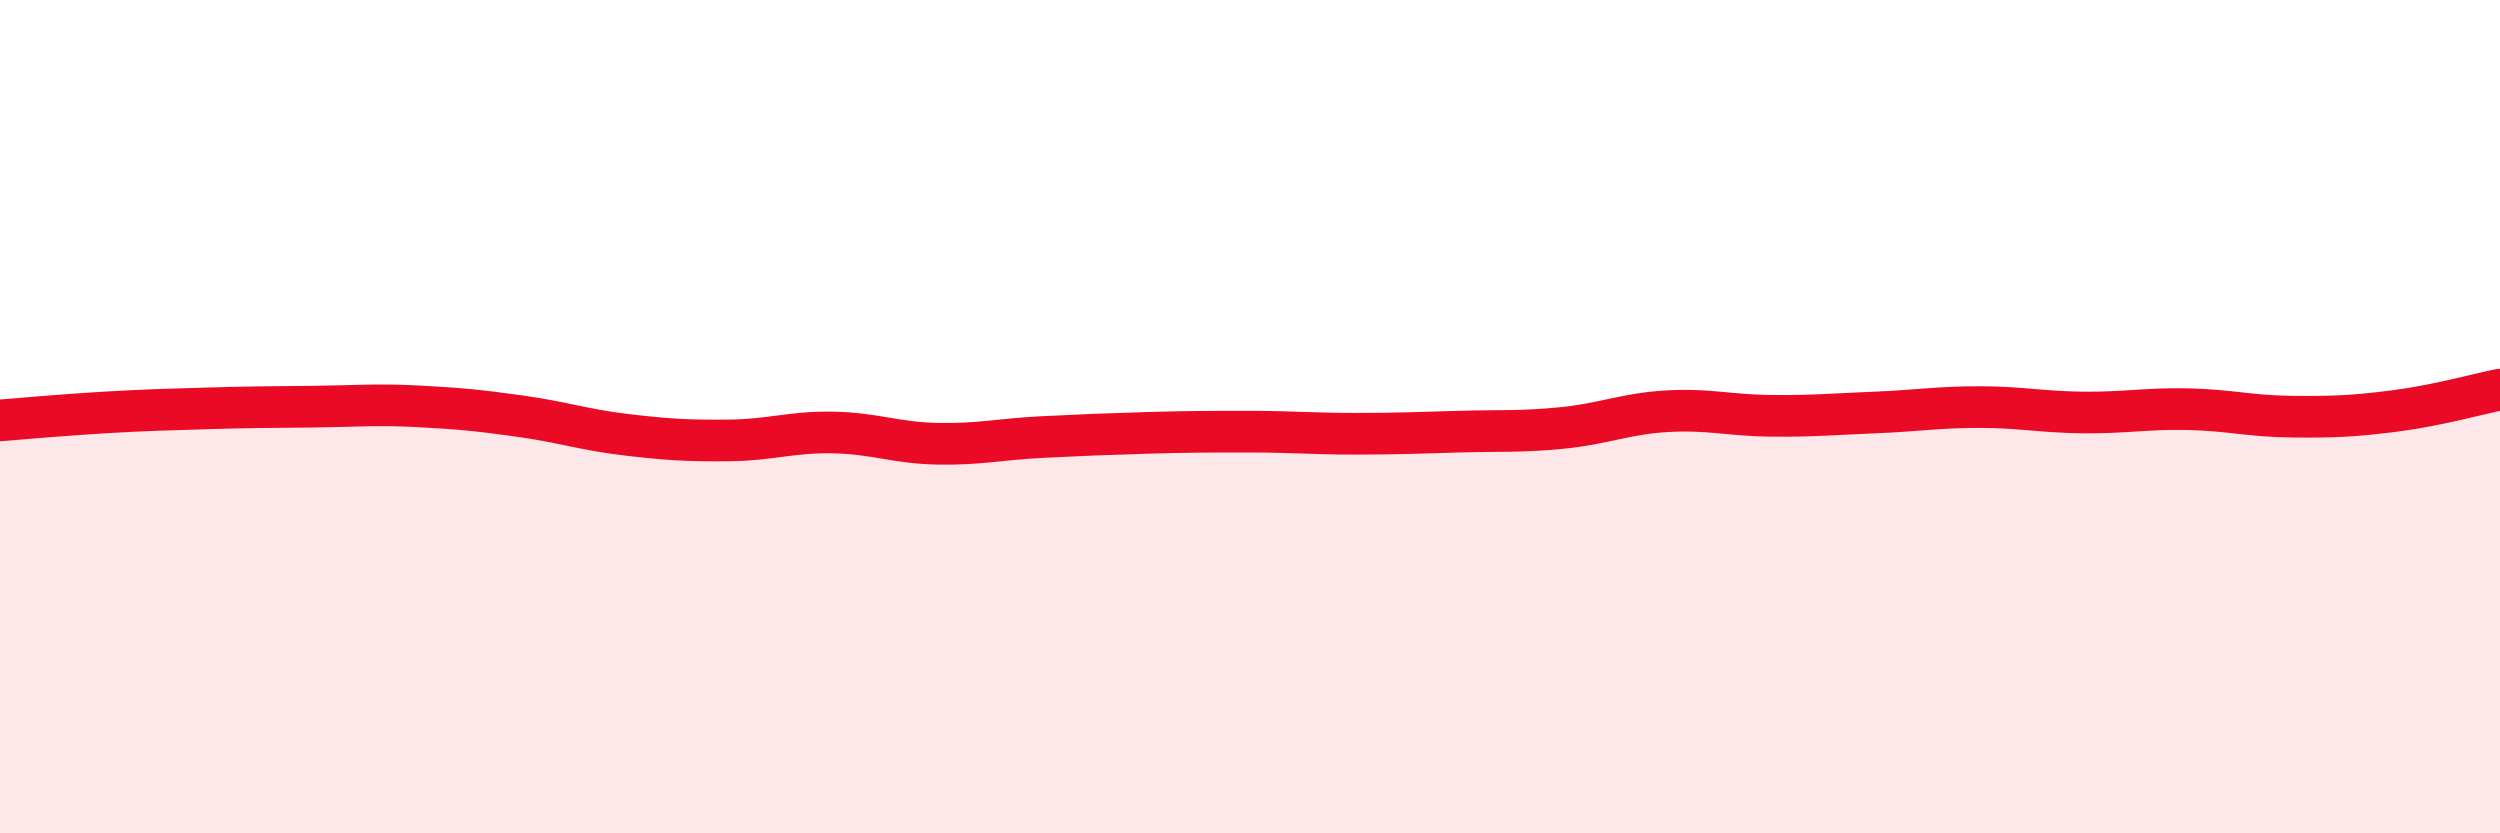
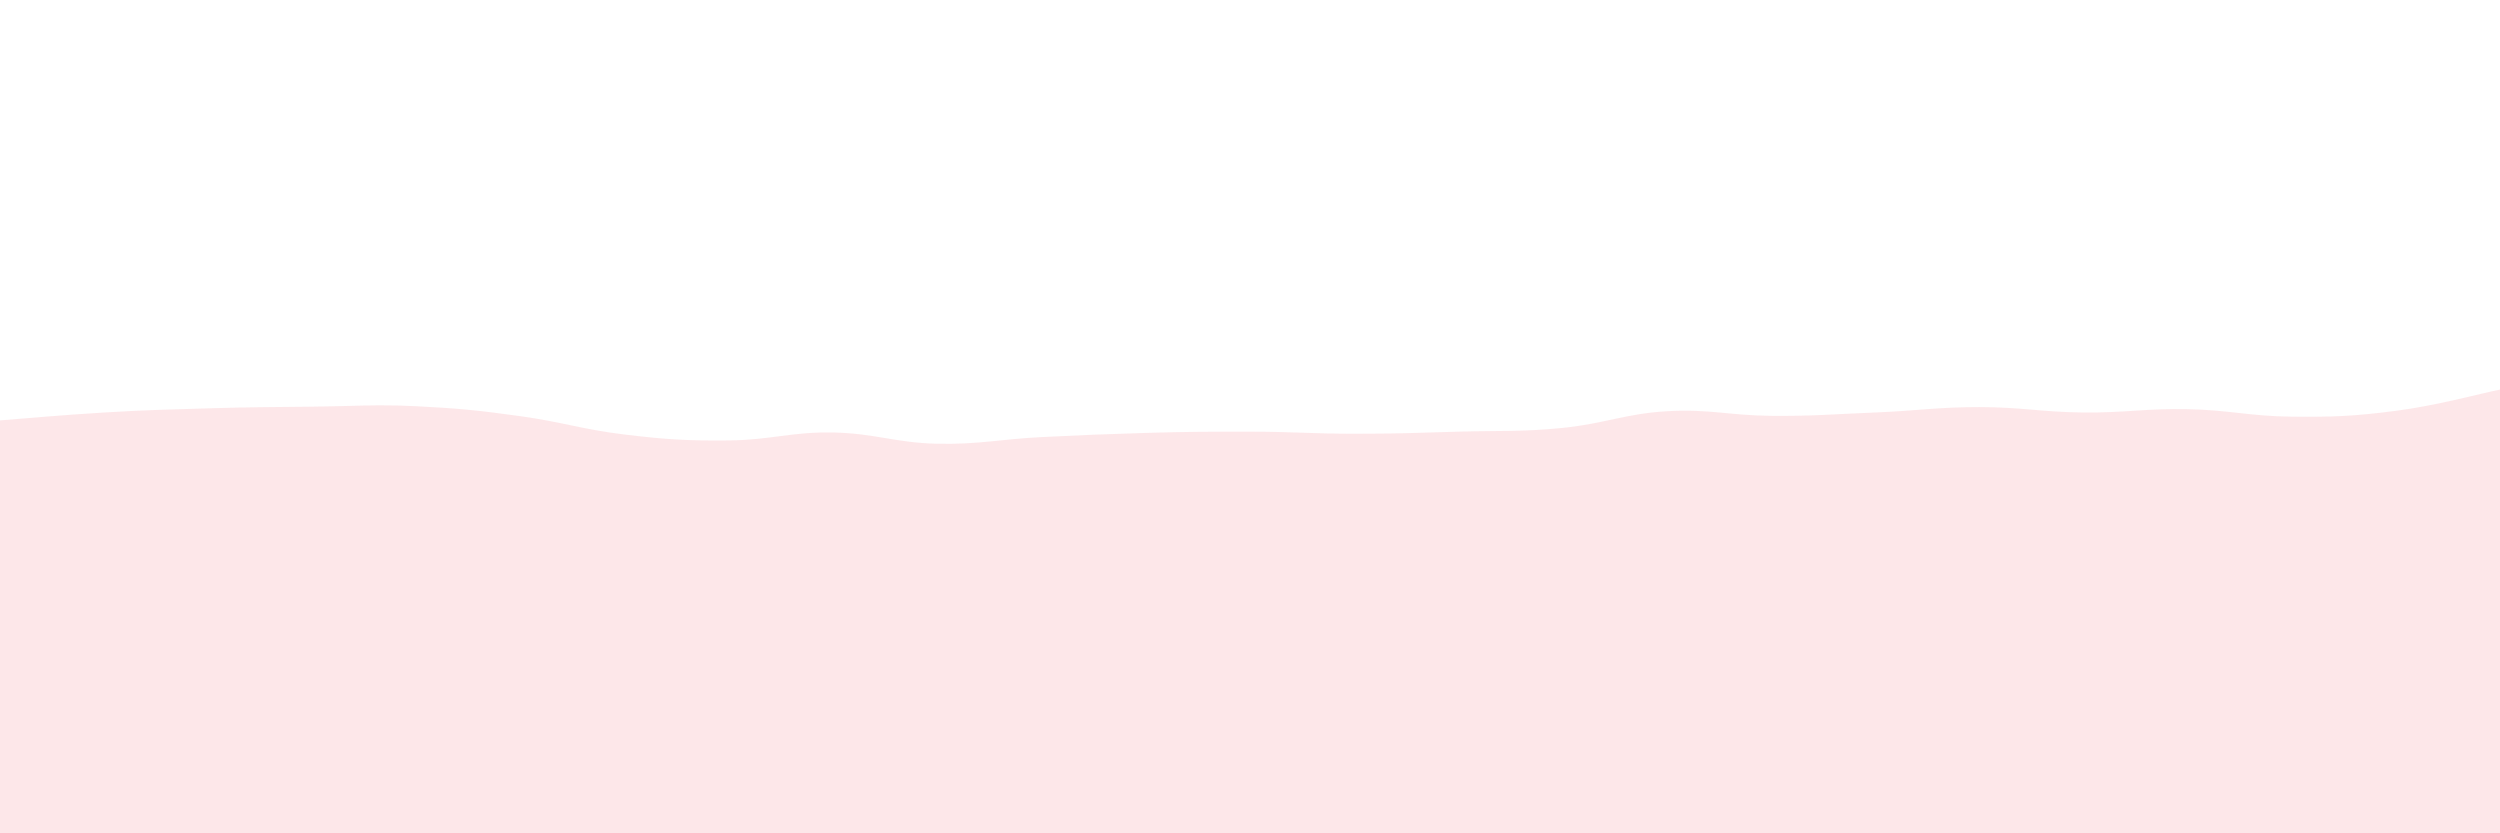
<svg xmlns="http://www.w3.org/2000/svg" width="60" height="20" viewBox="0 0 60 20">
  <path d="M 0,10.09 C 0.5,10.05 1.5,9.96 2.5,9.9 C 3.5,9.84 4,9.83 5,9.8 C 6,9.77 6.5,9.77 7.5,9.76 C 8.5,9.75 9,9.7 10,9.75 C 11,9.8 11.5,9.85 12.5,9.99 C 13.5,10.13 14,10.31 15,10.43 C 16,10.55 16.5,10.58 17.5,10.57 C 18.5,10.56 19,10.36 20,10.38 C 21,10.4 21.5,10.63 22.5,10.65 C 23.5,10.67 24,10.54 25,10.49 C 26,10.44 26.5,10.42 27.5,10.39 C 28.5,10.36 29,10.36 30,10.36 C 31,10.36 31.5,10.41 32.5,10.41 C 33.5,10.41 34,10.39 35,10.36 C 36,10.33 36.5,10.37 37.5,10.27 C 38.5,10.17 39,9.93 40,9.87 C 41,9.81 41.5,9.97 42.5,9.98 C 43.5,9.99 44,9.94 45,9.9 C 46,9.86 46.5,9.77 47.5,9.77 C 48.5,9.77 49,9.89 50,9.9 C 51,9.91 51.5,9.8 52.5,9.82 C 53.5,9.84 54,9.99 55,10 C 56,10.01 56.5,9.99 57.5,9.86 C 58.5,9.73 59.5,9.45 60,9.35L60 20L0 20Z" fill="#EB0A25" opacity="0.1" stroke-linecap="round" stroke-linejoin="round" />
-   <path d="M 0,10.09 C 0.5,10.05 1.5,9.96 2.5,9.9 C 3.5,9.84 4,9.83 5,9.8 C 6,9.77 6.5,9.77 7.5,9.76 C 8.5,9.75 9,9.7 10,9.75 C 11,9.8 11.5,9.85 12.5,9.99 C 13.5,10.13 14,10.31 15,10.43 C 16,10.55 16.5,10.58 17.5,10.57 C 18.5,10.56 19,10.36 20,10.38 C 21,10.4 21.5,10.63 22.5,10.65 C 23.5,10.67 24,10.54 25,10.49 C 26,10.44 26.5,10.42 27.5,10.39 C 28.5,10.36 29,10.36 30,10.36 C 31,10.36 31.5,10.41 32.5,10.41 C 33.5,10.41 34,10.39 35,10.36 C 36,10.33 36.5,10.37 37.5,10.27 C 38.5,10.17 39,9.93 40,9.87 C 41,9.81 41.5,9.97 42.5,9.98 C 43.5,9.99 44,9.94 45,9.9 C 46,9.86 46.5,9.77 47.5,9.77 C 48.5,9.77 49,9.89 50,9.9 C 51,9.91 51.5,9.8 52.5,9.82 C 53.5,9.84 54,9.99 55,10 C 56,10.01 56.5,9.99 57.5,9.86 C 58.5,9.73 59.5,9.45 60,9.35" stroke="#EB0A25" stroke-width="1" fill="none" stroke-linecap="round" stroke-linejoin="round" />
</svg>